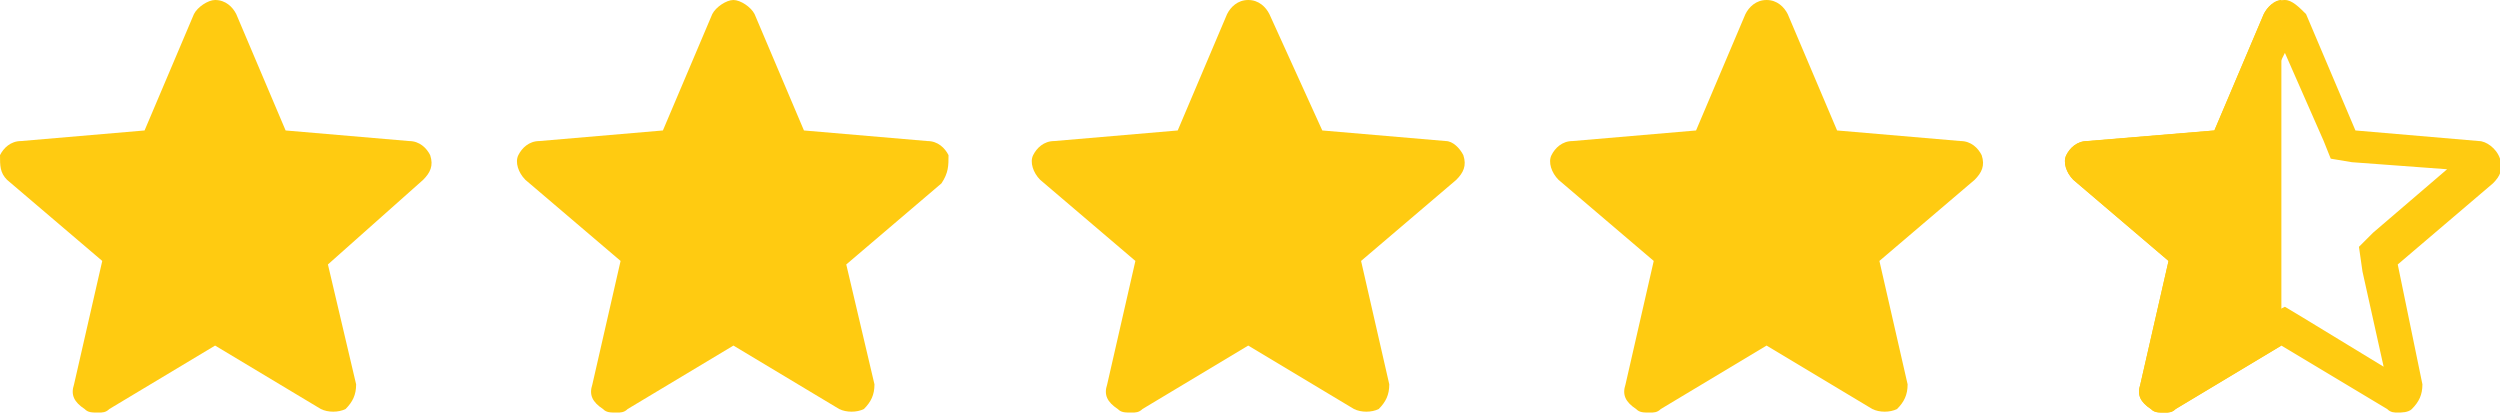
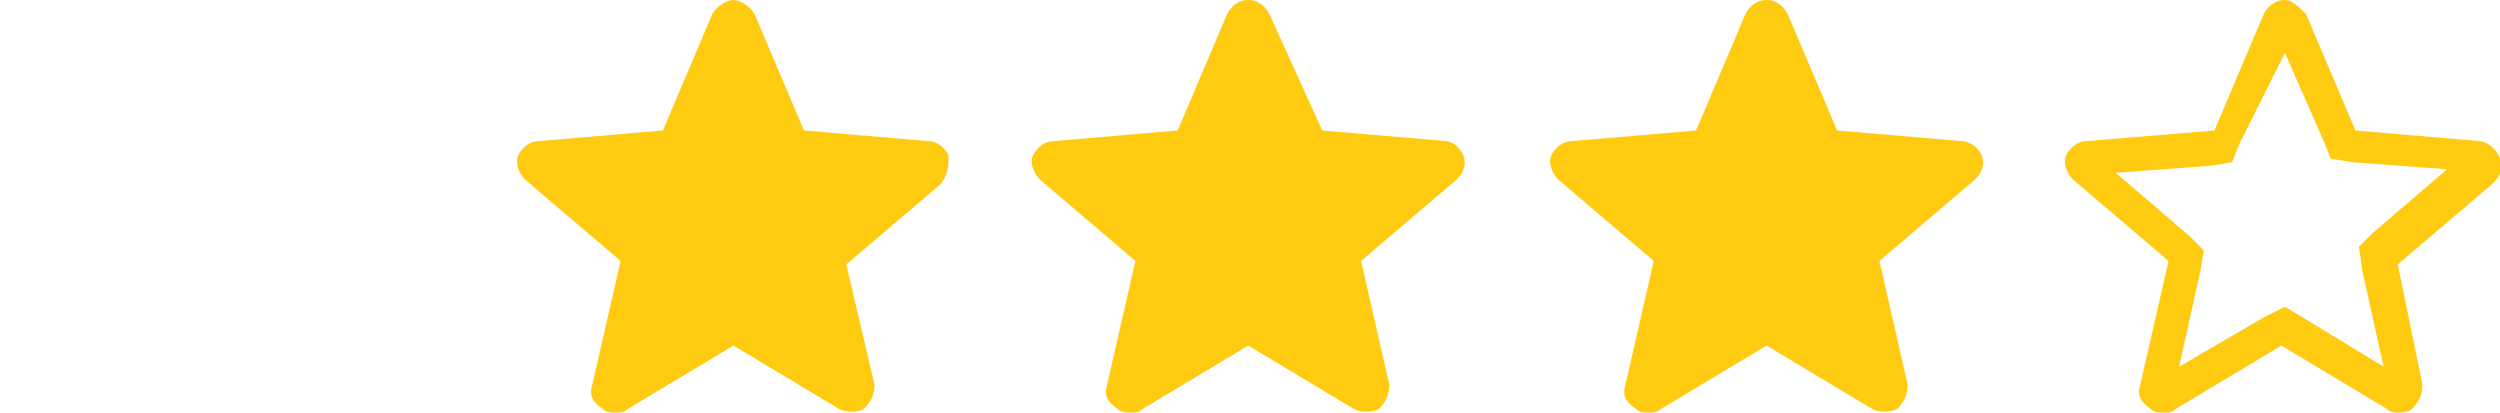
<svg xmlns="http://www.w3.org/2000/svg" version="1.1" id="Layer_1" x="0px" y="0px" viewBox="0 0 70.9 11.7" style="enable-background:new 0 0 70.9 11.7;" xml:space="preserve">
  <style type="text/css">
	.st0{fill:#FFCB11;}
</style>
-   <path class="st0" d="M12.2,4.4C12.1,4.2,11.9,4,11.6,4L8.1,3.7L6.7,0.4C6.6,0.2,6.4,0,6.1,0C5.9,0,5.6,0.2,5.5,0.4L4.1,3.7L0.6,4  C0.3,4,0.1,4.2,0,4.4C0,4.7,0,4.9,0.2,5.1l2.7,2.3l-0.8,3.5c-0.1,0.3,0,0.5,0.3,0.7c0.1,0.1,0.2,0.1,0.4,0.1c0.1,0,0.2,0,0.3-0.1  l3-1.8l3,1.8c0.2,0.1,0.5,0.1,0.7,0c0.2-0.2,0.3-0.4,0.3-0.7L9.3,7.5L12,5.1C12.2,4.9,12.3,4.7,12.2,4.4z" />
  <path class="st0" d="M26.9,4.4C26.8,4.2,26.6,4,26.3,4l-3.5-0.3l-1.4-3.3C21.3,0.2,21,0,20.8,0s-0.5,0.2-0.6,0.4l-1.4,3.3L15.3,4  c-0.3,0-0.5,0.2-0.6,0.4c-0.1,0.2,0,0.5,0.2,0.7l2.7,2.3l-0.8,3.5c-0.1,0.3,0,0.5,0.3,0.7c0.1,0.1,0.2,0.1,0.4,0.1  c0.1,0,0.2,0,0.3-0.1l3-1.8l3,1.8c0.2,0.1,0.5,0.1,0.7,0c0.2-0.2,0.3-0.4,0.3-0.7L24,7.5l2.7-2.3C26.9,4.9,26.9,4.7,26.9,4.4z" />
  <path class="st0" d="M41.5,4.4C41.4,4.2,41.2,4,41,4l-3.5-0.3L36,0.4C35.9,0.2,35.7,0,35.4,0s-0.5,0.2-0.6,0.4l-1.4,3.3L29.9,4  c-0.3,0-0.5,0.2-0.6,0.4c-0.1,0.2,0,0.5,0.2,0.7l2.7,2.3l-0.8,3.5c-0.1,0.3,0,0.5,0.3,0.7c0.1,0.1,0.2,0.1,0.4,0.1  c0.1,0,0.2,0,0.3-0.1l3-1.8l3,1.8c0.2,0.1,0.5,0.1,0.7,0c0.2-0.2,0.3-0.4,0.3-0.7l-0.8-3.5l2.7-2.3C41.5,4.9,41.6,4.7,41.5,4.4z" />
  <path class="st0" d="M56.2,4.4C56.1,4.2,55.9,4,55.6,4l-3.5-0.3l-1.4-3.3C50.6,0.2,50.4,0,50.1,0s-0.5,0.2-0.6,0.4l-1.4,3.3L44.6,4  c-0.3,0-0.5,0.2-0.6,0.4c-0.1,0.2,0,0.5,0.2,0.7l2.7,2.3l-0.8,3.5c-0.1,0.3,0,0.5,0.3,0.7c0.1,0.1,0.2,0.1,0.4,0.1  c0.1,0,0.2,0,0.3-0.1l3-1.8l3,1.8c0.2,0.1,0.5,0.1,0.7,0c0.2-0.2,0.3-0.4,0.3-0.7l-0.8-3.5L56,5.1C56.2,4.9,56.3,4.7,56.2,4.4z" />
  <path class="st0" d="M64.8,1.5l1.1,2.5l0.2,0.5l0.6,0.1l2.7,0.2l-2.1,1.8l-0.4,0.4L67,7.7l0.6,2.7L65.3,9l-0.5-0.3L64.2,9l-2.4,1.4  l0.6-2.7l0.1-0.6l-0.4-0.4l-2.1-1.8l2.7-0.2l0.6-0.1l0.2-0.5L64.8,1.5 M64.8,0c-0.3,0-0.5,0.2-0.6,0.4l-1.4,3.3L59.2,4  c-0.3,0-0.5,0.2-0.6,0.4c-0.1,0.2,0,0.5,0.2,0.7l2.7,2.3l-0.8,3.5c-0.1,0.3,0,0.5,0.3,0.7c0.1,0.1,0.2,0.1,0.4,0.1  c0.1,0,0.2,0,0.3-0.1l3-1.8l3,1.8c0.1,0.1,0.2,0.1,0.3,0.1c0.1,0,0.3,0,0.4-0.1c0.2-0.2,0.3-0.4,0.3-0.7L68,7.5l2.7-2.3  c0.2-0.2,0.3-0.4,0.2-0.7C70.8,4.2,70.5,4,70.3,4l-3.5-0.3l-1.4-3.3C65.2,0.2,65,0,64.8,0L64.8,0z" />
-   <path class="st0" d="M64.2,0.4l-1.4,3.3L59.2,4c-0.3,0-0.5,0.2-0.6,0.4c-0.1,0.2,0,0.5,0.2,0.7l2.7,2.3l-0.8,3.5  c-0.1,0.3,0,0.5,0.3,0.7c0.1,0.1,0.2,0.1,0.4,0.1c0.1,0,0.2,0,0.3-0.1l3-1.8V0C64.5,0,64.3,0.2,64.2,0.4z" />
</svg>